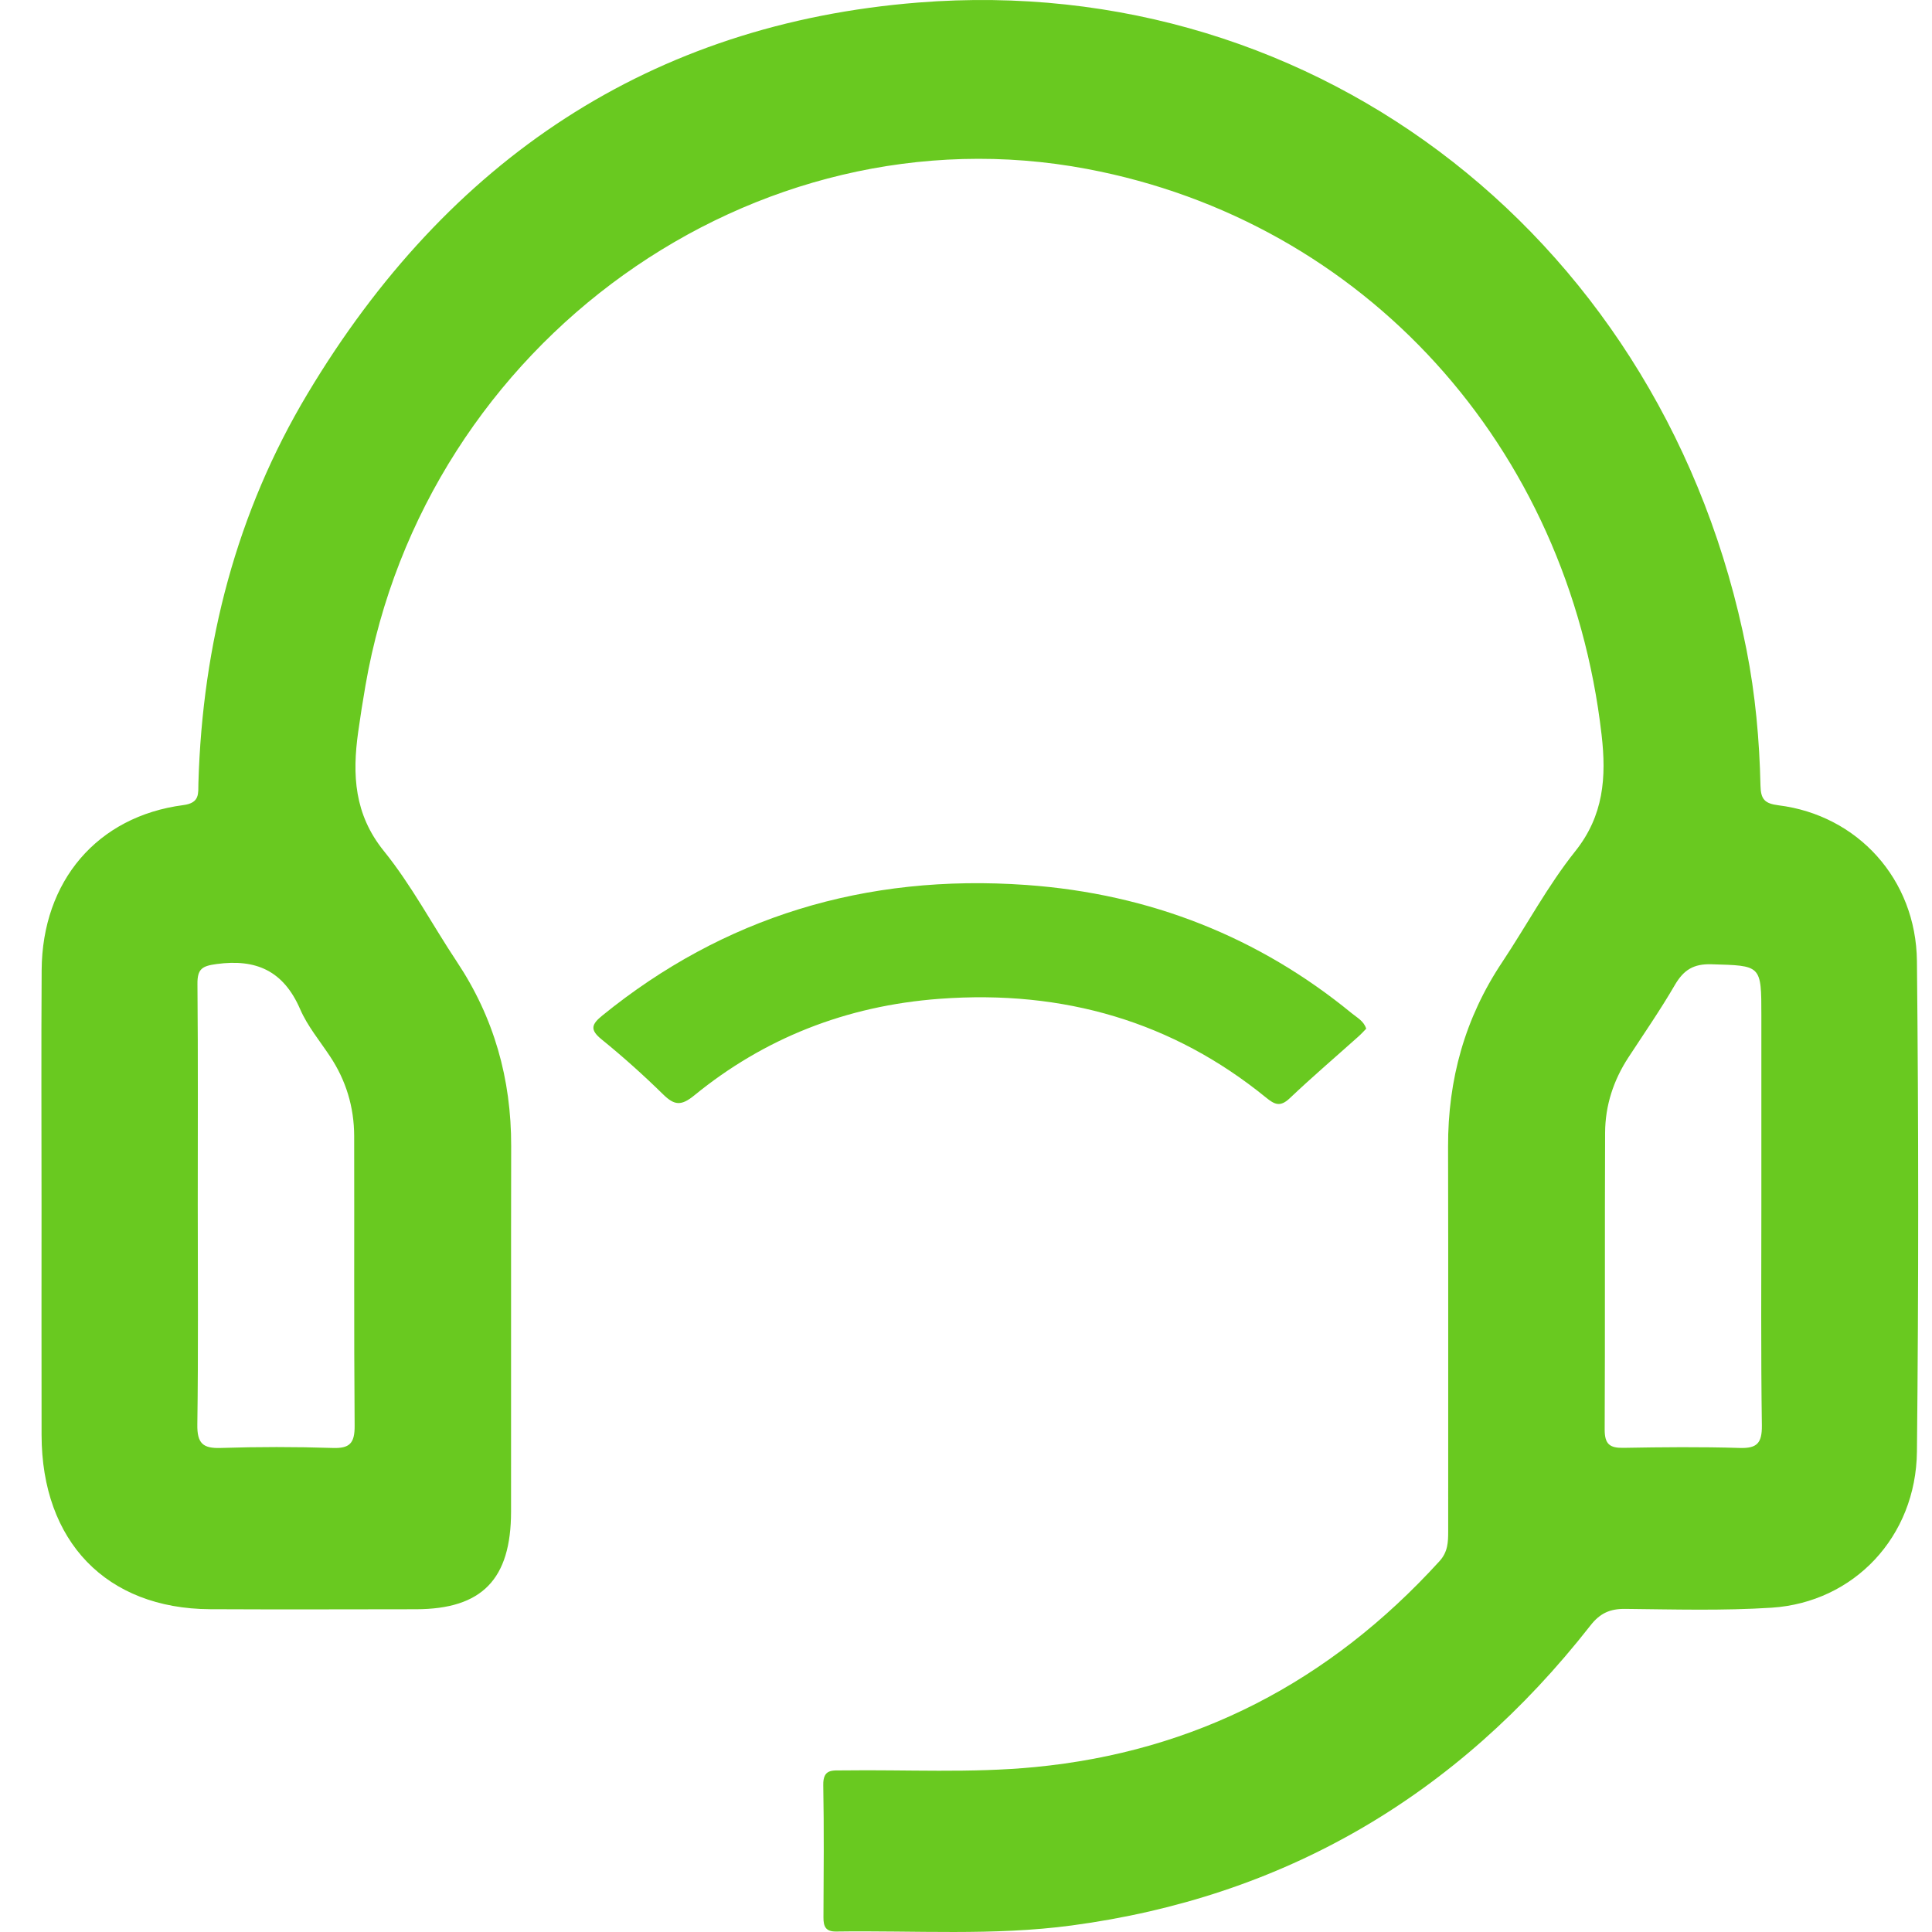
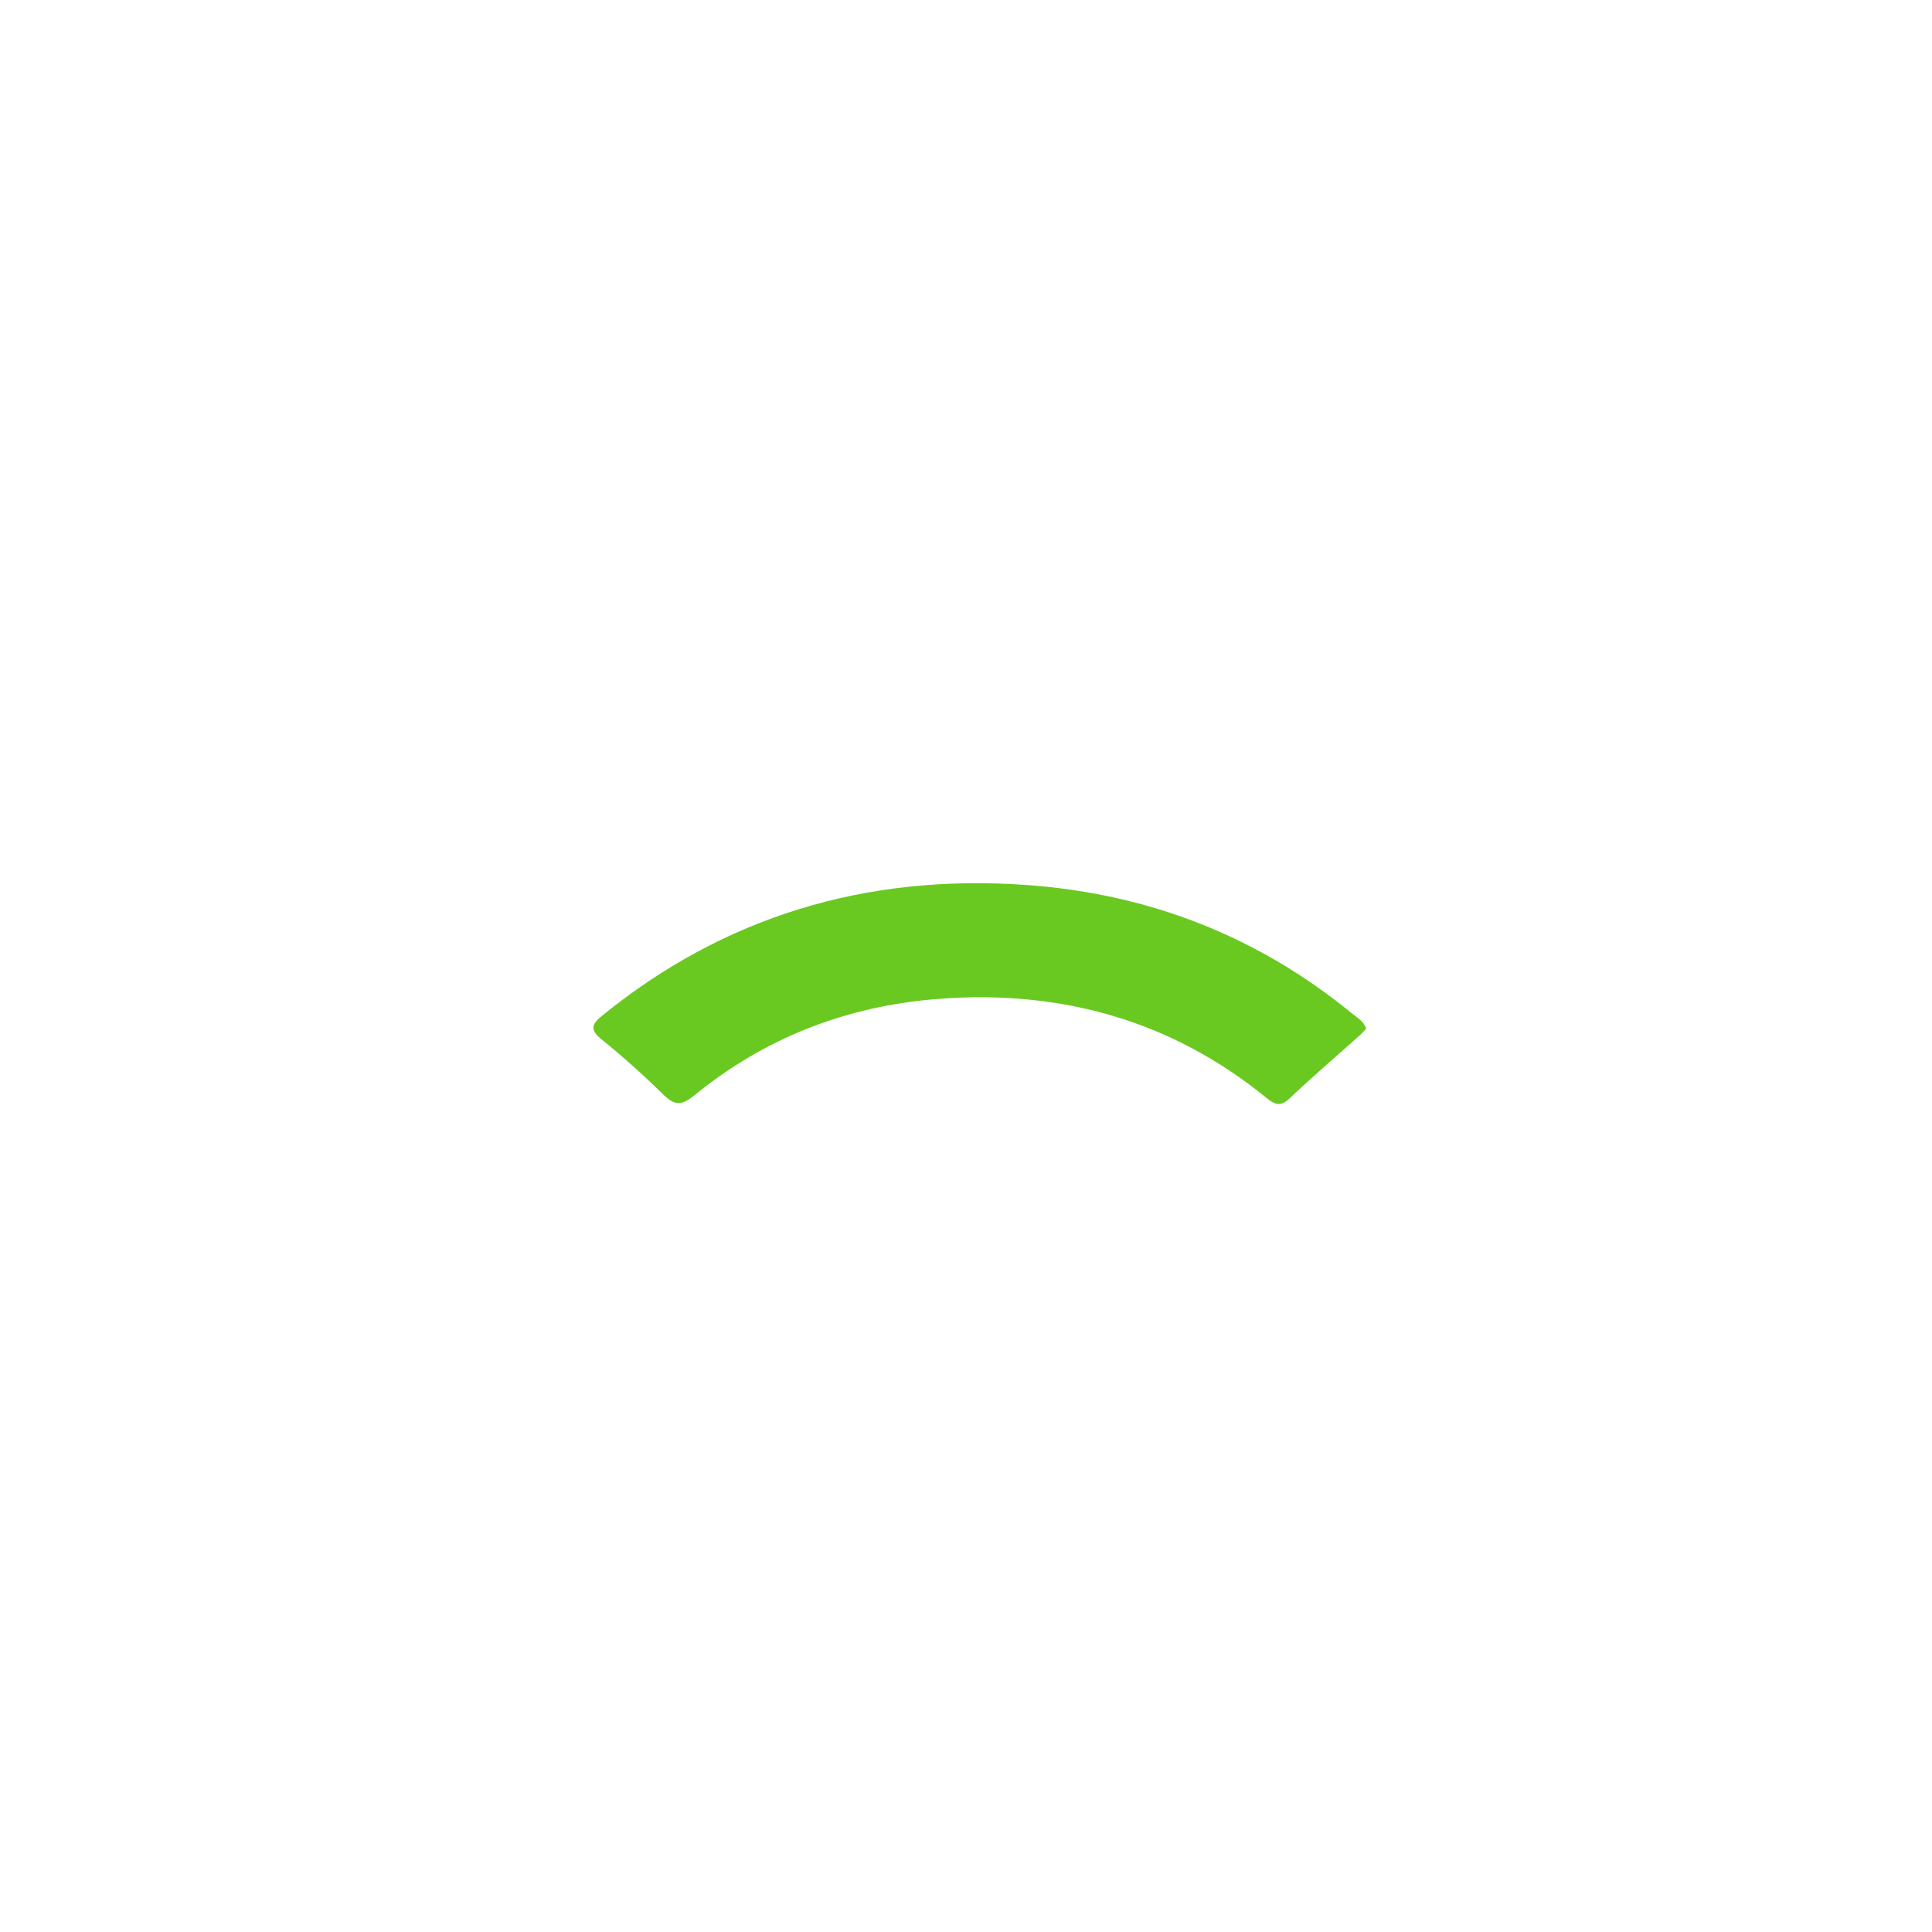
<svg xmlns="http://www.w3.org/2000/svg" width="50" height="50" viewBox="0 0 50 50" fill="none">
-   <path d="M1.075 31.211C1.075 29.177 1.065 27.141 1.078 25.107C1.092 22.802 2.517 21.127 4.744 20.836C5.18 20.779 5.127 20.533 5.135 20.259C5.241 16.651 6.122 13.254 7.963 10.183C11.591 4.124 16.853 0.617 23.762 0.066C34.163 -0.764 43.134 6.318 45.2 16.817C45.428 17.977 45.535 19.15 45.561 20.331C45.569 20.683 45.667 20.795 46.026 20.841C48.07 21.094 49.588 22.75 49.61 24.874C49.653 29.105 49.654 33.338 49.61 37.569C49.586 39.771 47.98 41.468 45.85 41.607C44.592 41.688 43.324 41.651 42.06 41.638C41.672 41.634 41.411 41.745 41.16 42.068C37.691 46.499 33.213 49.099 27.734 49.831C25.71 50.102 23.672 49.958 21.639 49.988C21.366 49.991 21.309 49.857 21.311 49.616C21.317 48.477 21.327 47.337 21.306 46.198C21.298 45.771 21.549 45.823 21.807 45.818C23.464 45.795 25.125 45.892 26.781 45.732C30.93 45.332 34.406 43.53 37.253 40.404C37.473 40.163 37.479 39.907 37.479 39.621C37.477 36.305 37.484 32.989 37.476 29.673C37.471 27.934 37.914 26.345 38.872 24.908C39.508 23.952 40.055 22.923 40.766 22.032C41.505 21.107 41.576 20.115 41.449 19.016C40.591 11.545 35.302 5.723 28.131 4.372C19.517 2.749 10.997 8.847 9.459 17.737C9.389 18.137 9.327 18.538 9.27 18.941C9.114 20.052 9.167 21.073 9.932 22.021C10.648 22.906 11.191 23.939 11.827 24.895C12.783 26.333 13.233 27.921 13.229 29.66C13.223 32.813 13.229 35.967 13.226 39.121C13.225 40.874 12.474 41.644 10.766 41.647C8.988 41.649 7.212 41.655 5.434 41.646C2.754 41.631 1.079 39.895 1.076 37.135C1.072 35.158 1.075 33.185 1.075 31.211ZM5.118 31.199C5.118 33.088 5.134 34.977 5.107 36.866C5.099 37.36 5.257 37.488 5.712 37.473C6.677 37.442 7.644 37.442 8.609 37.473C9.045 37.488 9.182 37.357 9.178 36.896C9.158 34.397 9.172 31.899 9.166 29.4C9.164 28.651 8.955 27.961 8.542 27.34C8.276 26.937 7.958 26.557 7.768 26.118C7.334 25.118 6.623 24.812 5.607 24.949C5.232 24.999 5.105 25.073 5.11 25.471C5.127 27.381 5.118 29.291 5.118 31.199ZM45.584 31.225C45.584 29.58 45.584 27.935 45.584 26.289C45.584 24.966 45.584 24.993 44.289 24.955C43.83 24.942 43.574 25.1 43.346 25.49C42.972 26.134 42.548 26.746 42.141 27.369C41.757 27.958 41.543 28.609 41.54 29.314C41.529 31.873 41.541 34.432 41.529 36.992C41.527 37.375 41.66 37.476 42.011 37.47C43.017 37.452 44.022 37.442 45.027 37.473C45.466 37.486 45.602 37.354 45.597 36.892C45.57 35.003 45.584 33.114 45.584 31.225Z" fill="#69C920" />
  <path d="M35.357 26.623C35.292 26.69 35.225 26.764 35.149 26.831C34.558 27.36 33.953 27.877 33.38 28.421C33.129 28.66 32.985 28.584 32.76 28.401C30.362 26.451 27.537 25.609 24.316 25.849C21.887 26.029 19.766 26.88 17.97 28.347C17.628 28.627 17.453 28.608 17.16 28.321C16.655 27.826 16.124 27.349 15.569 26.899C15.258 26.647 15.309 26.507 15.593 26.278C18.711 23.746 22.377 22.605 26.562 22.903C29.783 23.132 32.597 24.267 34.984 26.224C35.123 26.338 35.298 26.427 35.357 26.623Z" fill="#69C920" />
</svg>